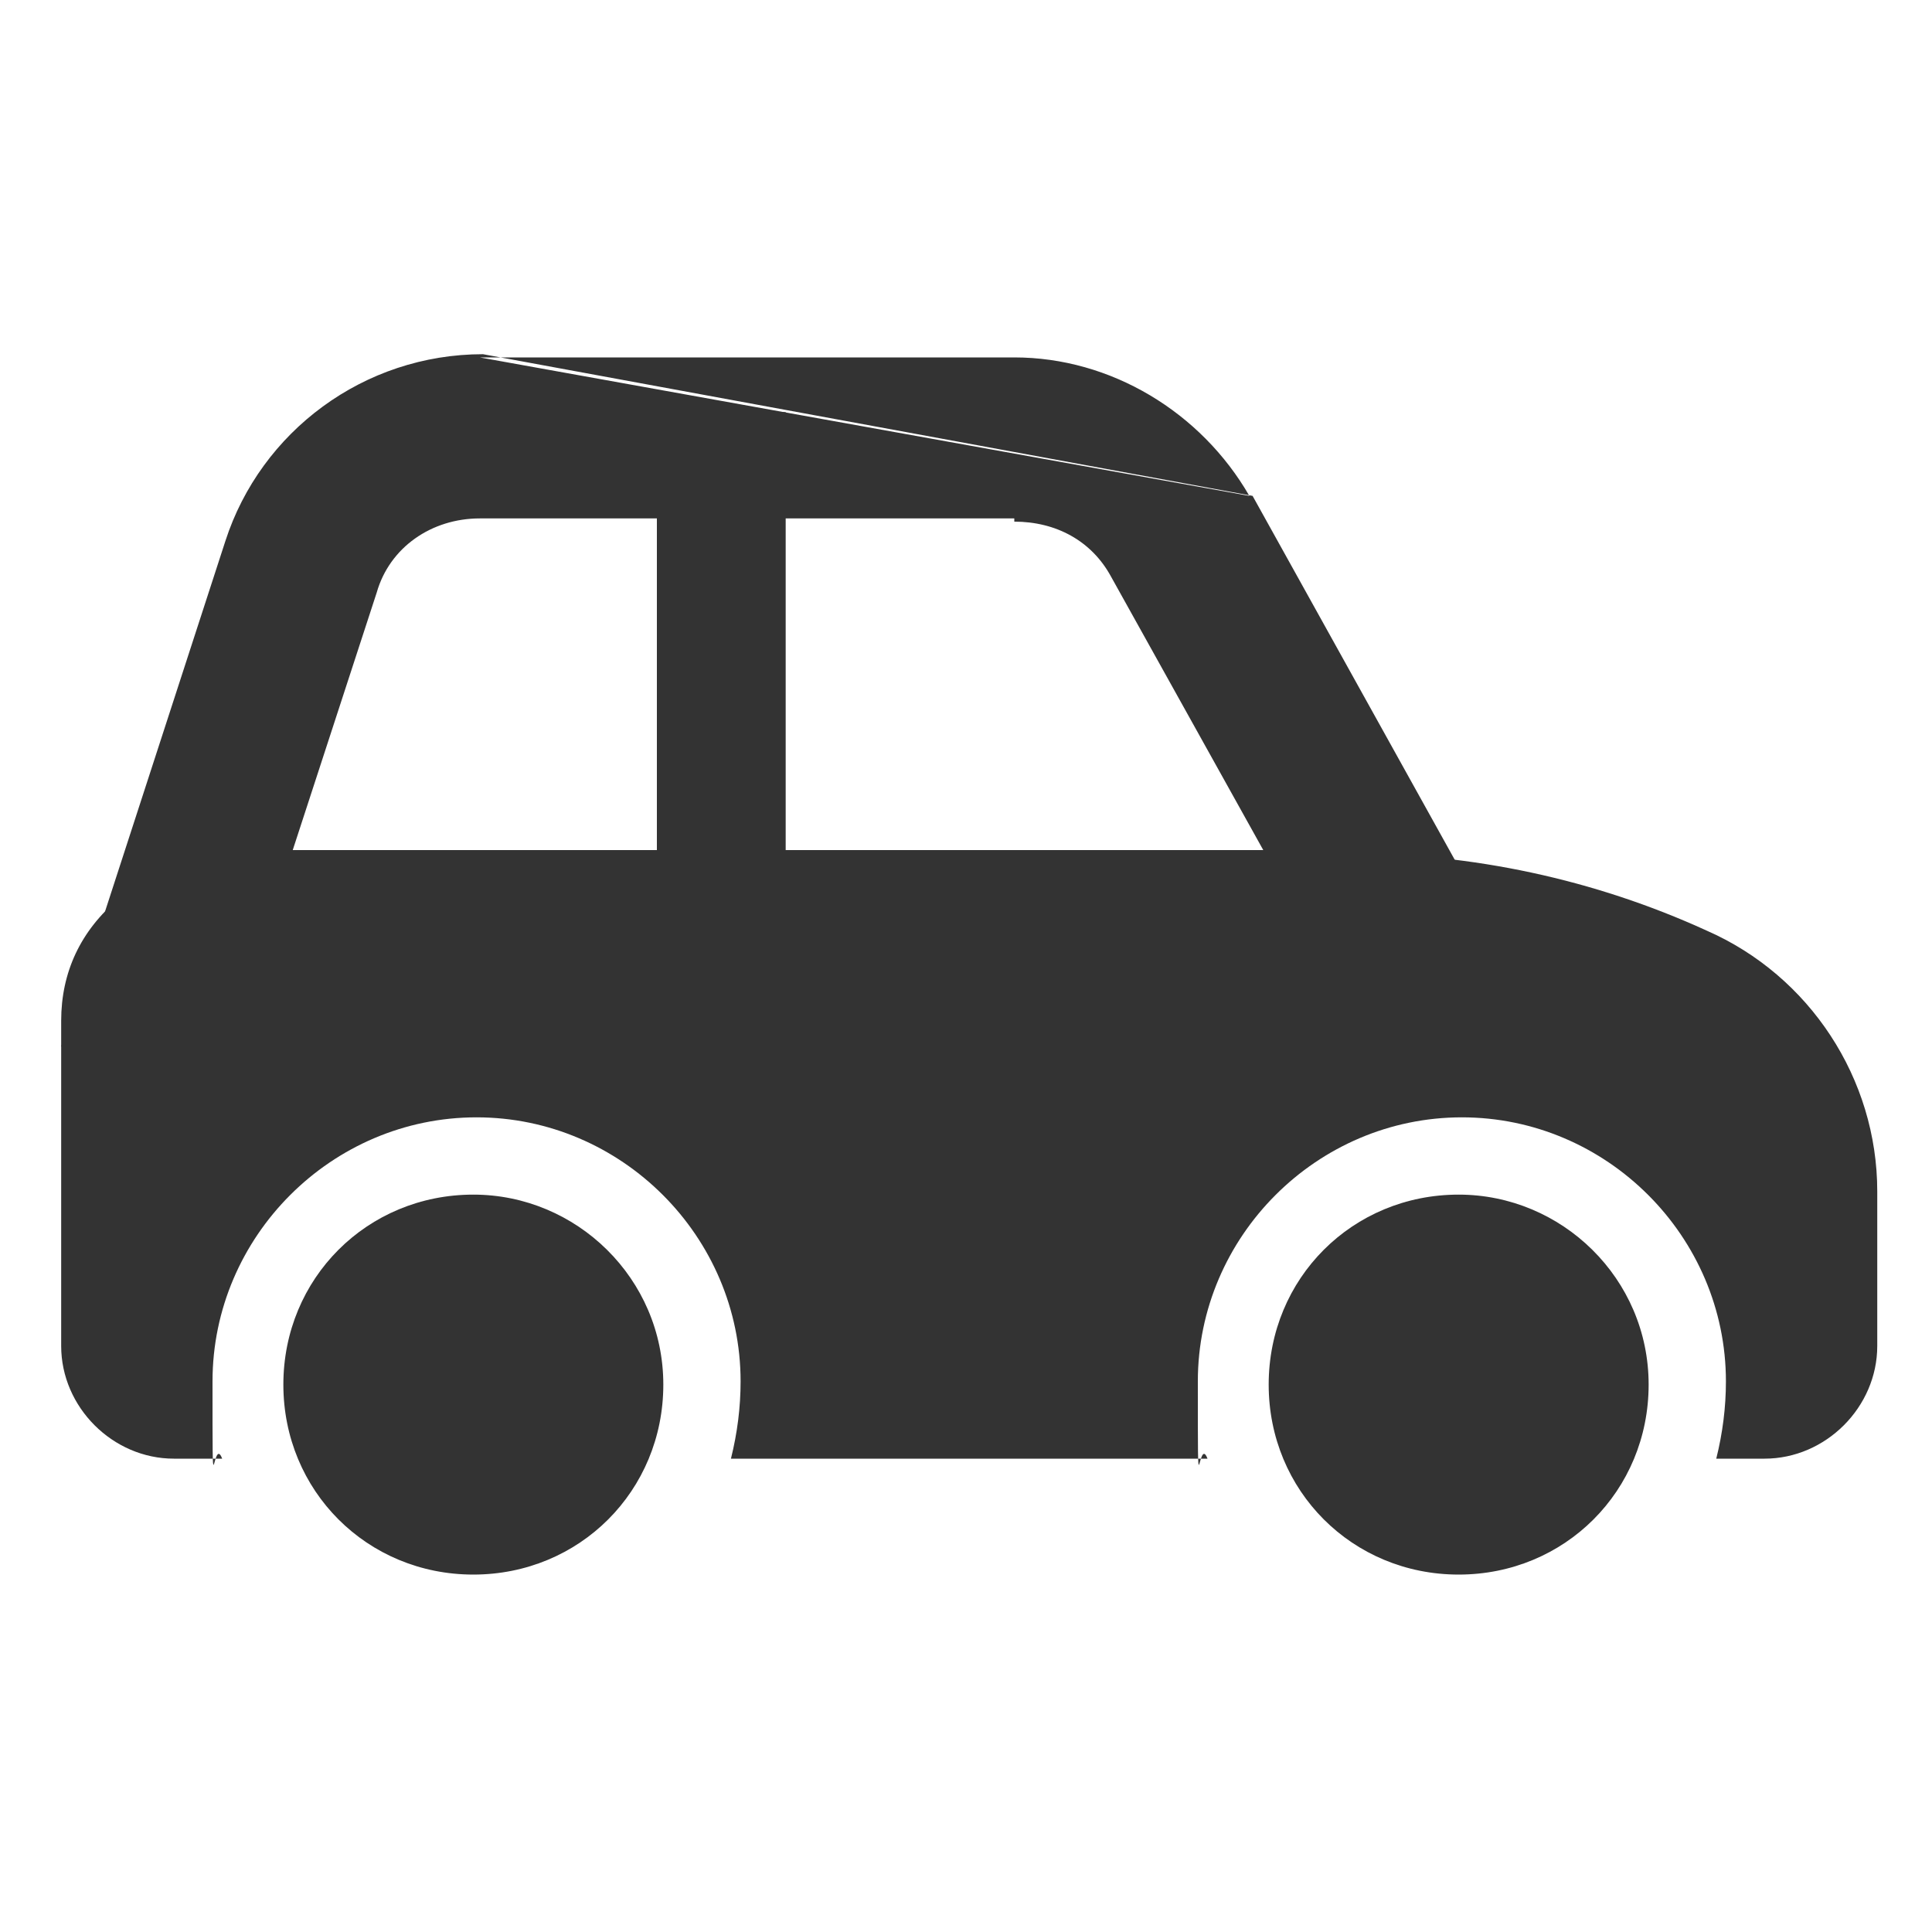
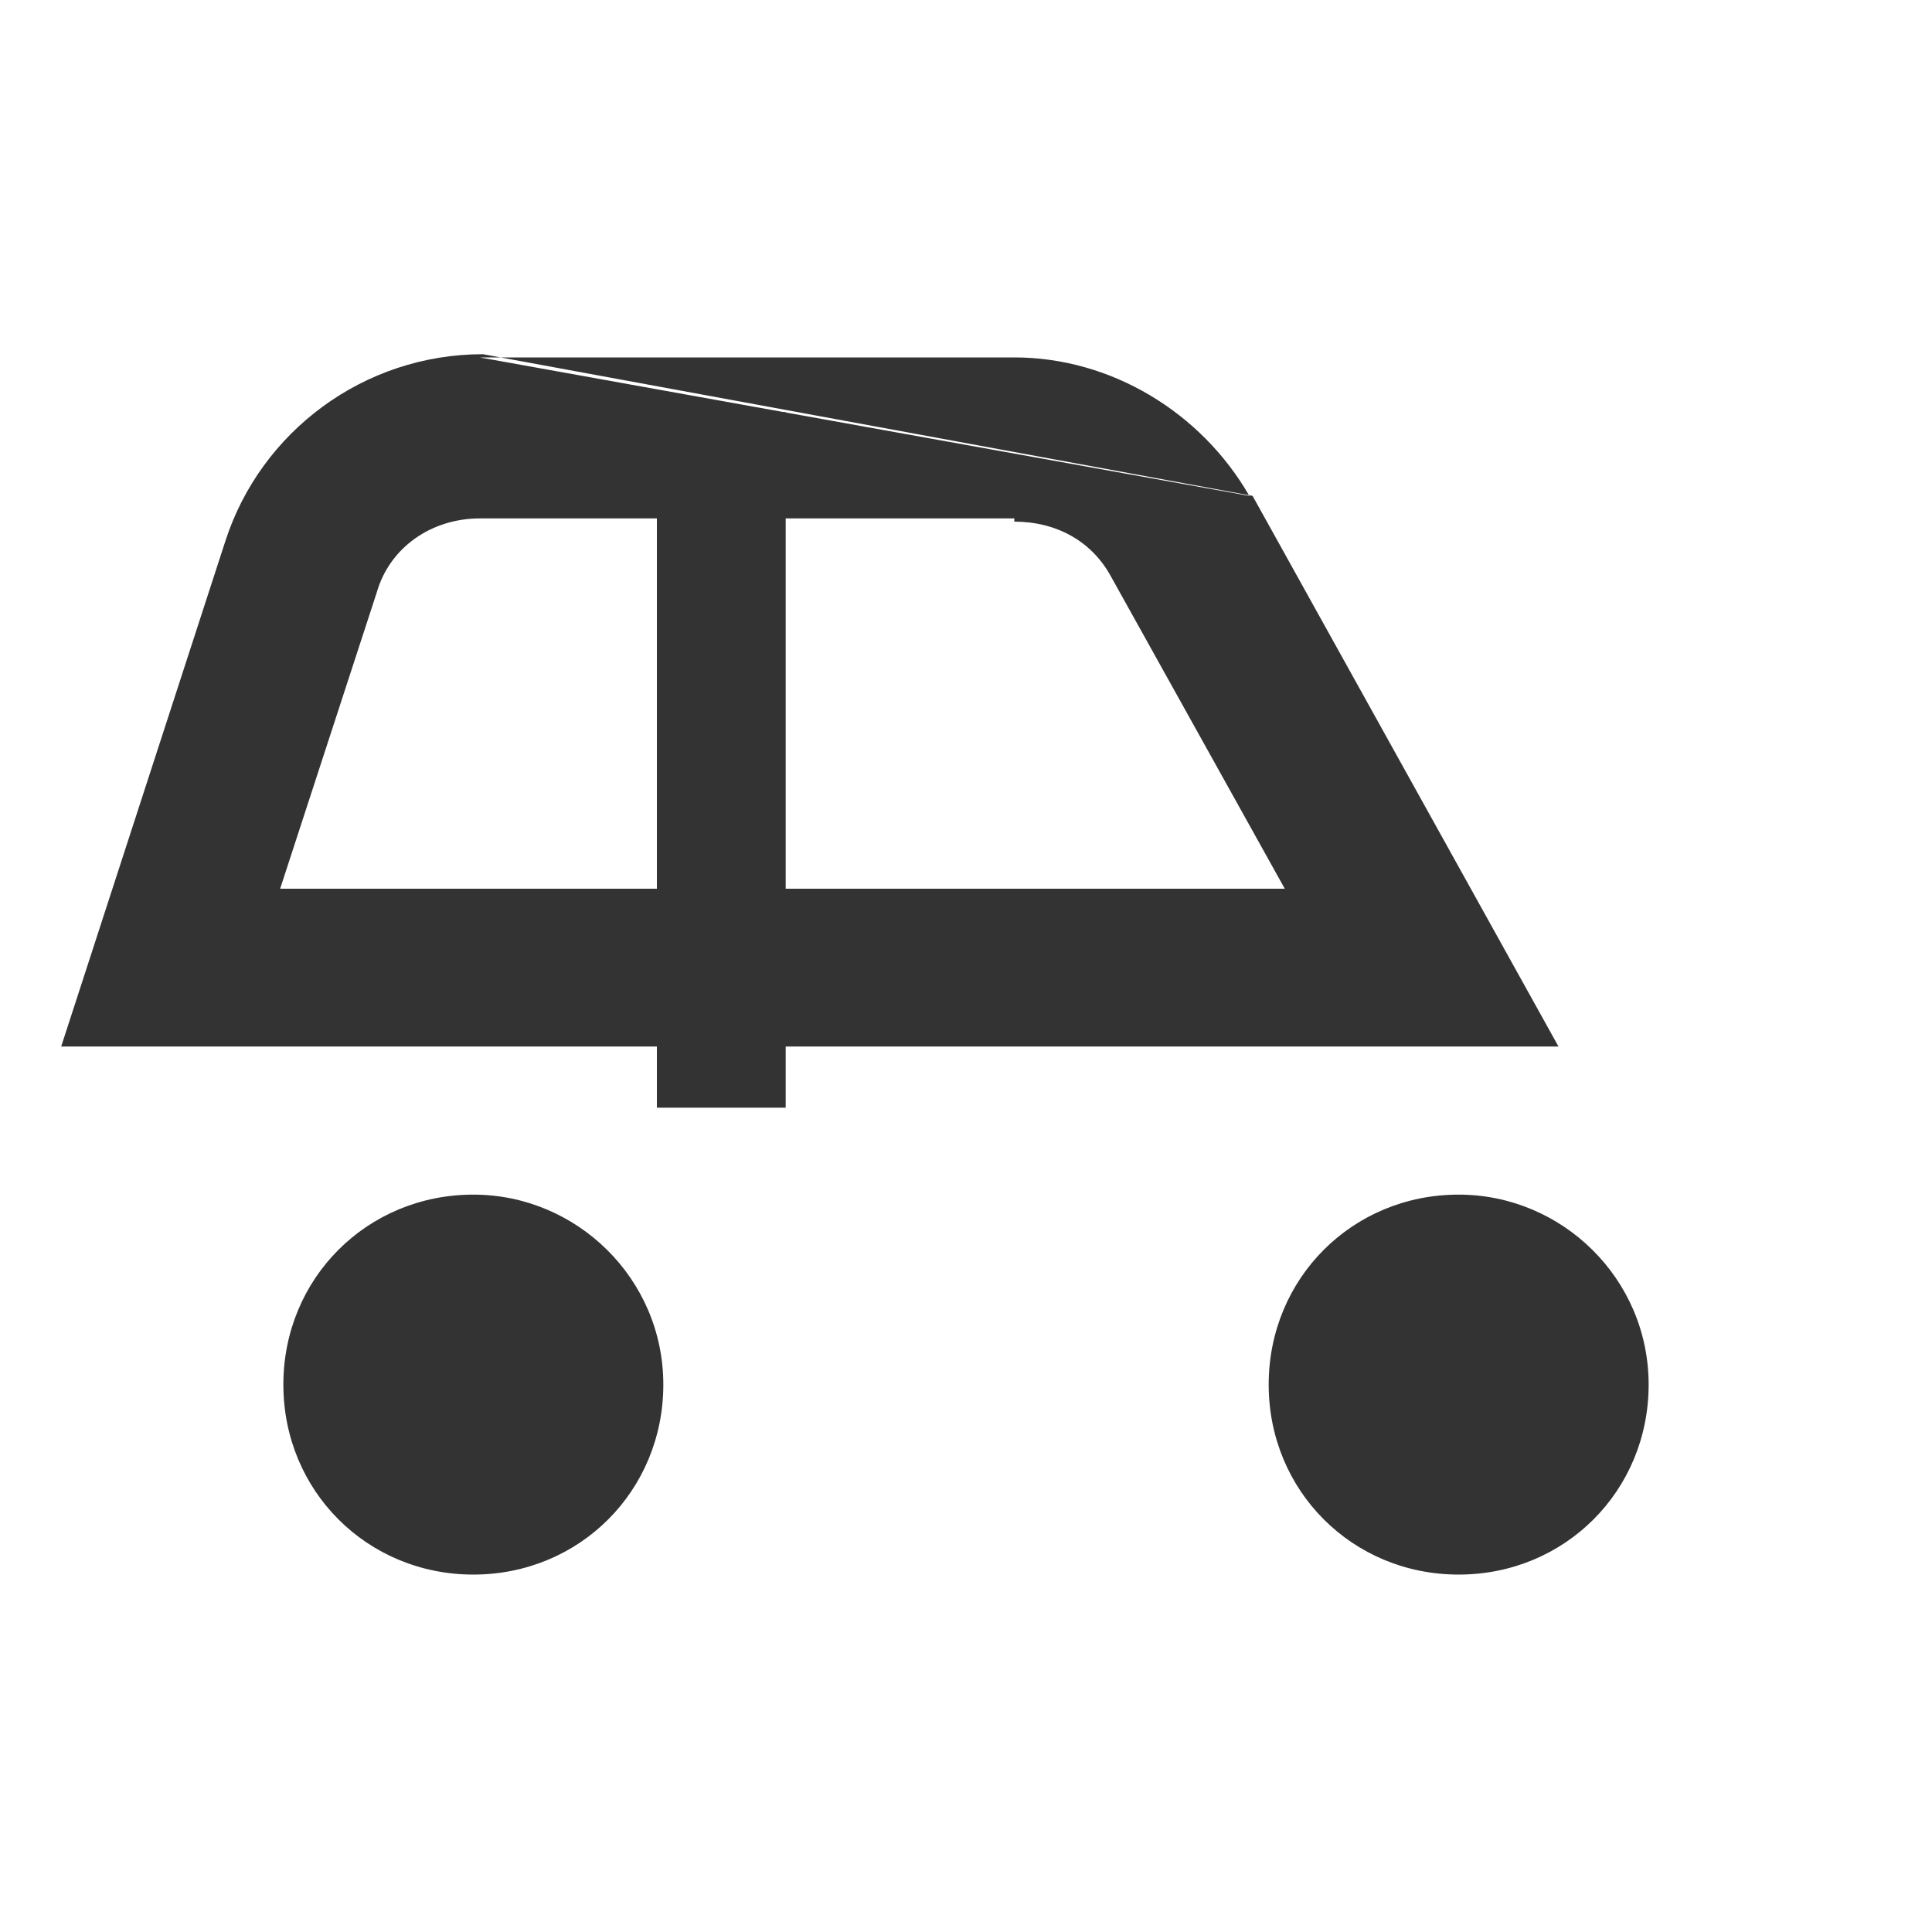
<svg xmlns="http://www.w3.org/2000/svg" version="1.1" viewBox="0 0 60 60">
  <defs>
    <style>
      .cls-1 {
        fill-rule: evenodd;
      }

      .cls-1, .cls-2 {
        fill: #333;
      }
    </style>
  </defs>
  <g>
    <g id="Capa_1">
      <g id="Capa_1-2" data-name="Capa_1">
        <g>
          <path class="cls-1" d="M14.9,11.1h16.6c3,0,5.8,1.7,7.3,4.3M38.9,15.4l9.5,17.1H1.9l5.1-15.7c1.1-3.4,4.3-5.8,8-5.8M31.5,16.1H14.9c-1.5,0-2.8.9-3.2,2.3l-3,9.2h31.2l-5.4-9.7c-.6-1.1-1.7-1.7-3-1.7" />
          <rect class="cls-2" x="20.4" y="12.8" width="4" height="21.6" />
-           <path class="cls-1" d="M41.9,26.5c3.8,0,7.6.8,11.1,2.4,3.2,1.4,5.3,4.6,5.3,8.1v4.8c0,1.9-1.6,3.5-3.5,3.5h-1.5c.2-.8.3-1.6.3-2.4,0-4.5-3.7-8.2-8.2-8.2s-8.2,3.7-8.2,8.2,0,1.6.3,2.4h-14.8c.2-.8.3-1.6.3-2.4,0-4.5-3.7-8.2-8.2-8.2s-8.2,3.7-8.2,8.2,0,1.6.3,2.4h-1.5c-1.9,0-3.5-1.6-3.5-3.5v-10.1c0-1.5.6-2.8,1.8-3.8s2.6-1.5,4.1-1.5h34.2,0Z" />
          <path class="cls-1" d="M14.7,37.1c3.2,0,5.9,2.6,5.9,5.9s-2.6,5.9-5.9,5.9-5.9-2.6-5.9-5.9,2.6-5.9,5.9-5.9" />
          <path class="cls-1" d="M45.3,37.1c3.2,0,5.9,2.6,5.9,5.9s-2.6,5.9-5.9,5.9-5.9-2.6-5.9-5.9,2.6-5.9,5.9-5.9" />
        </g>
      </g>
    </g>
  </g>
</svg>